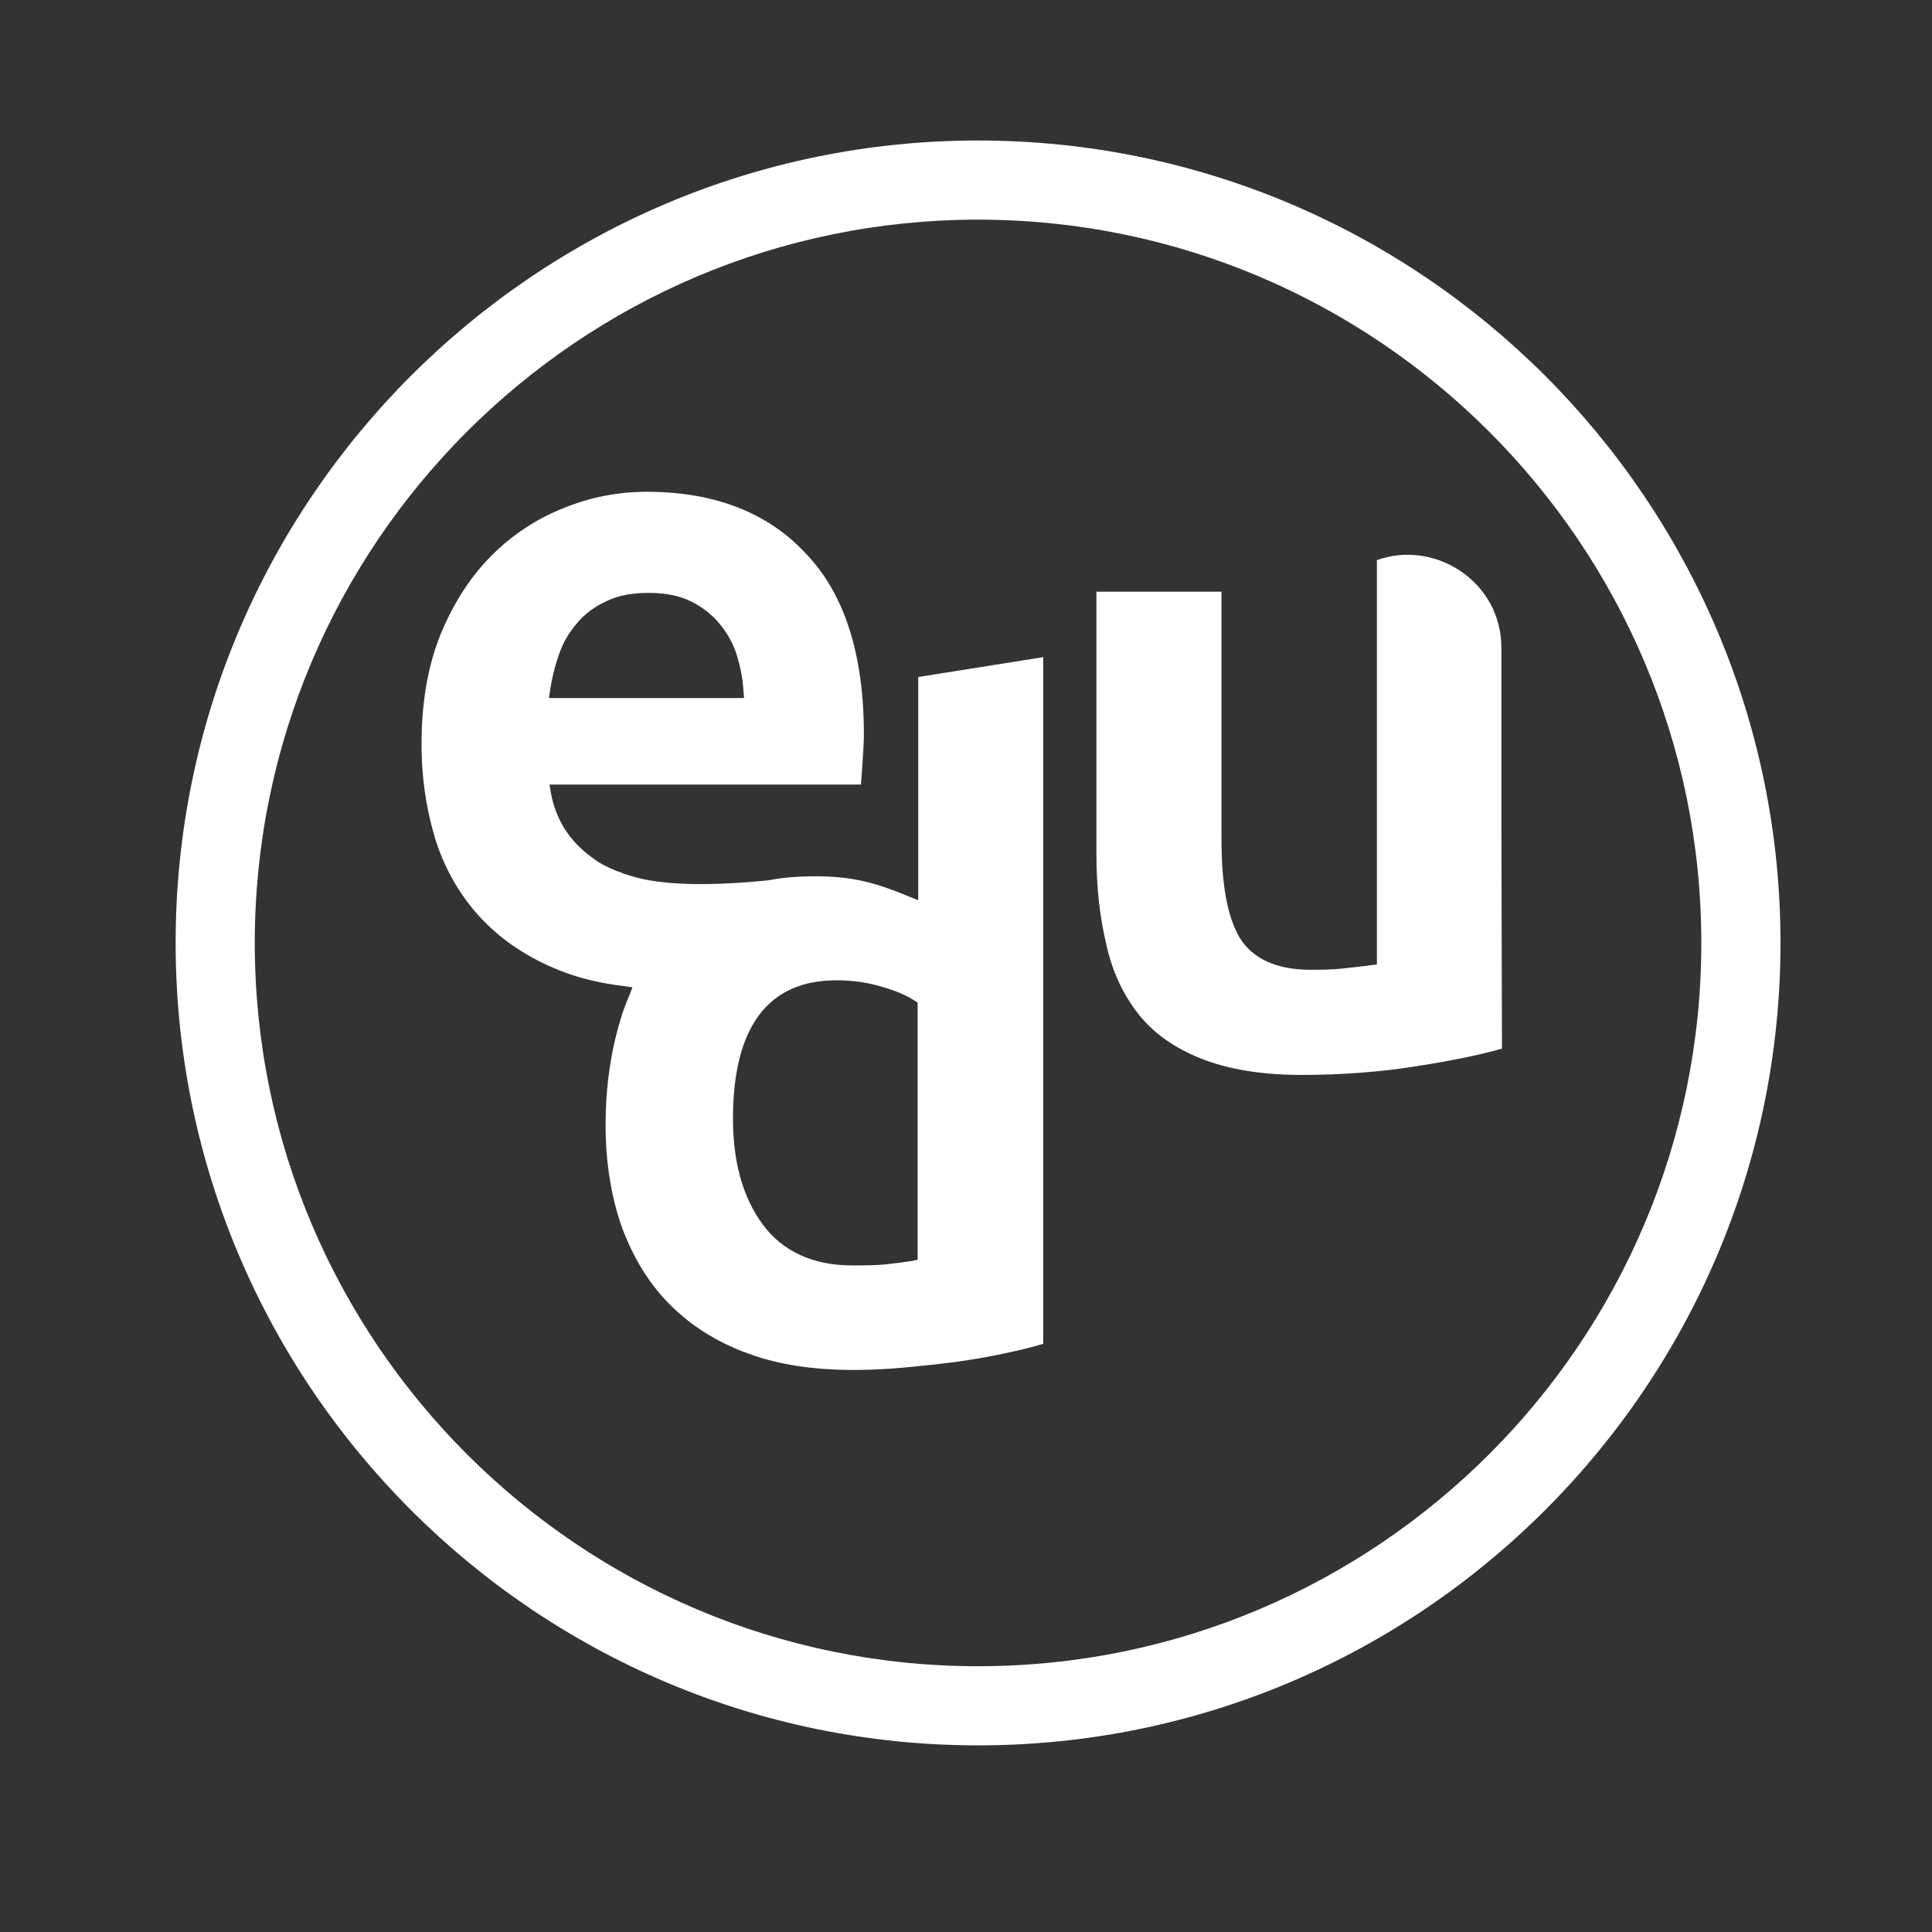
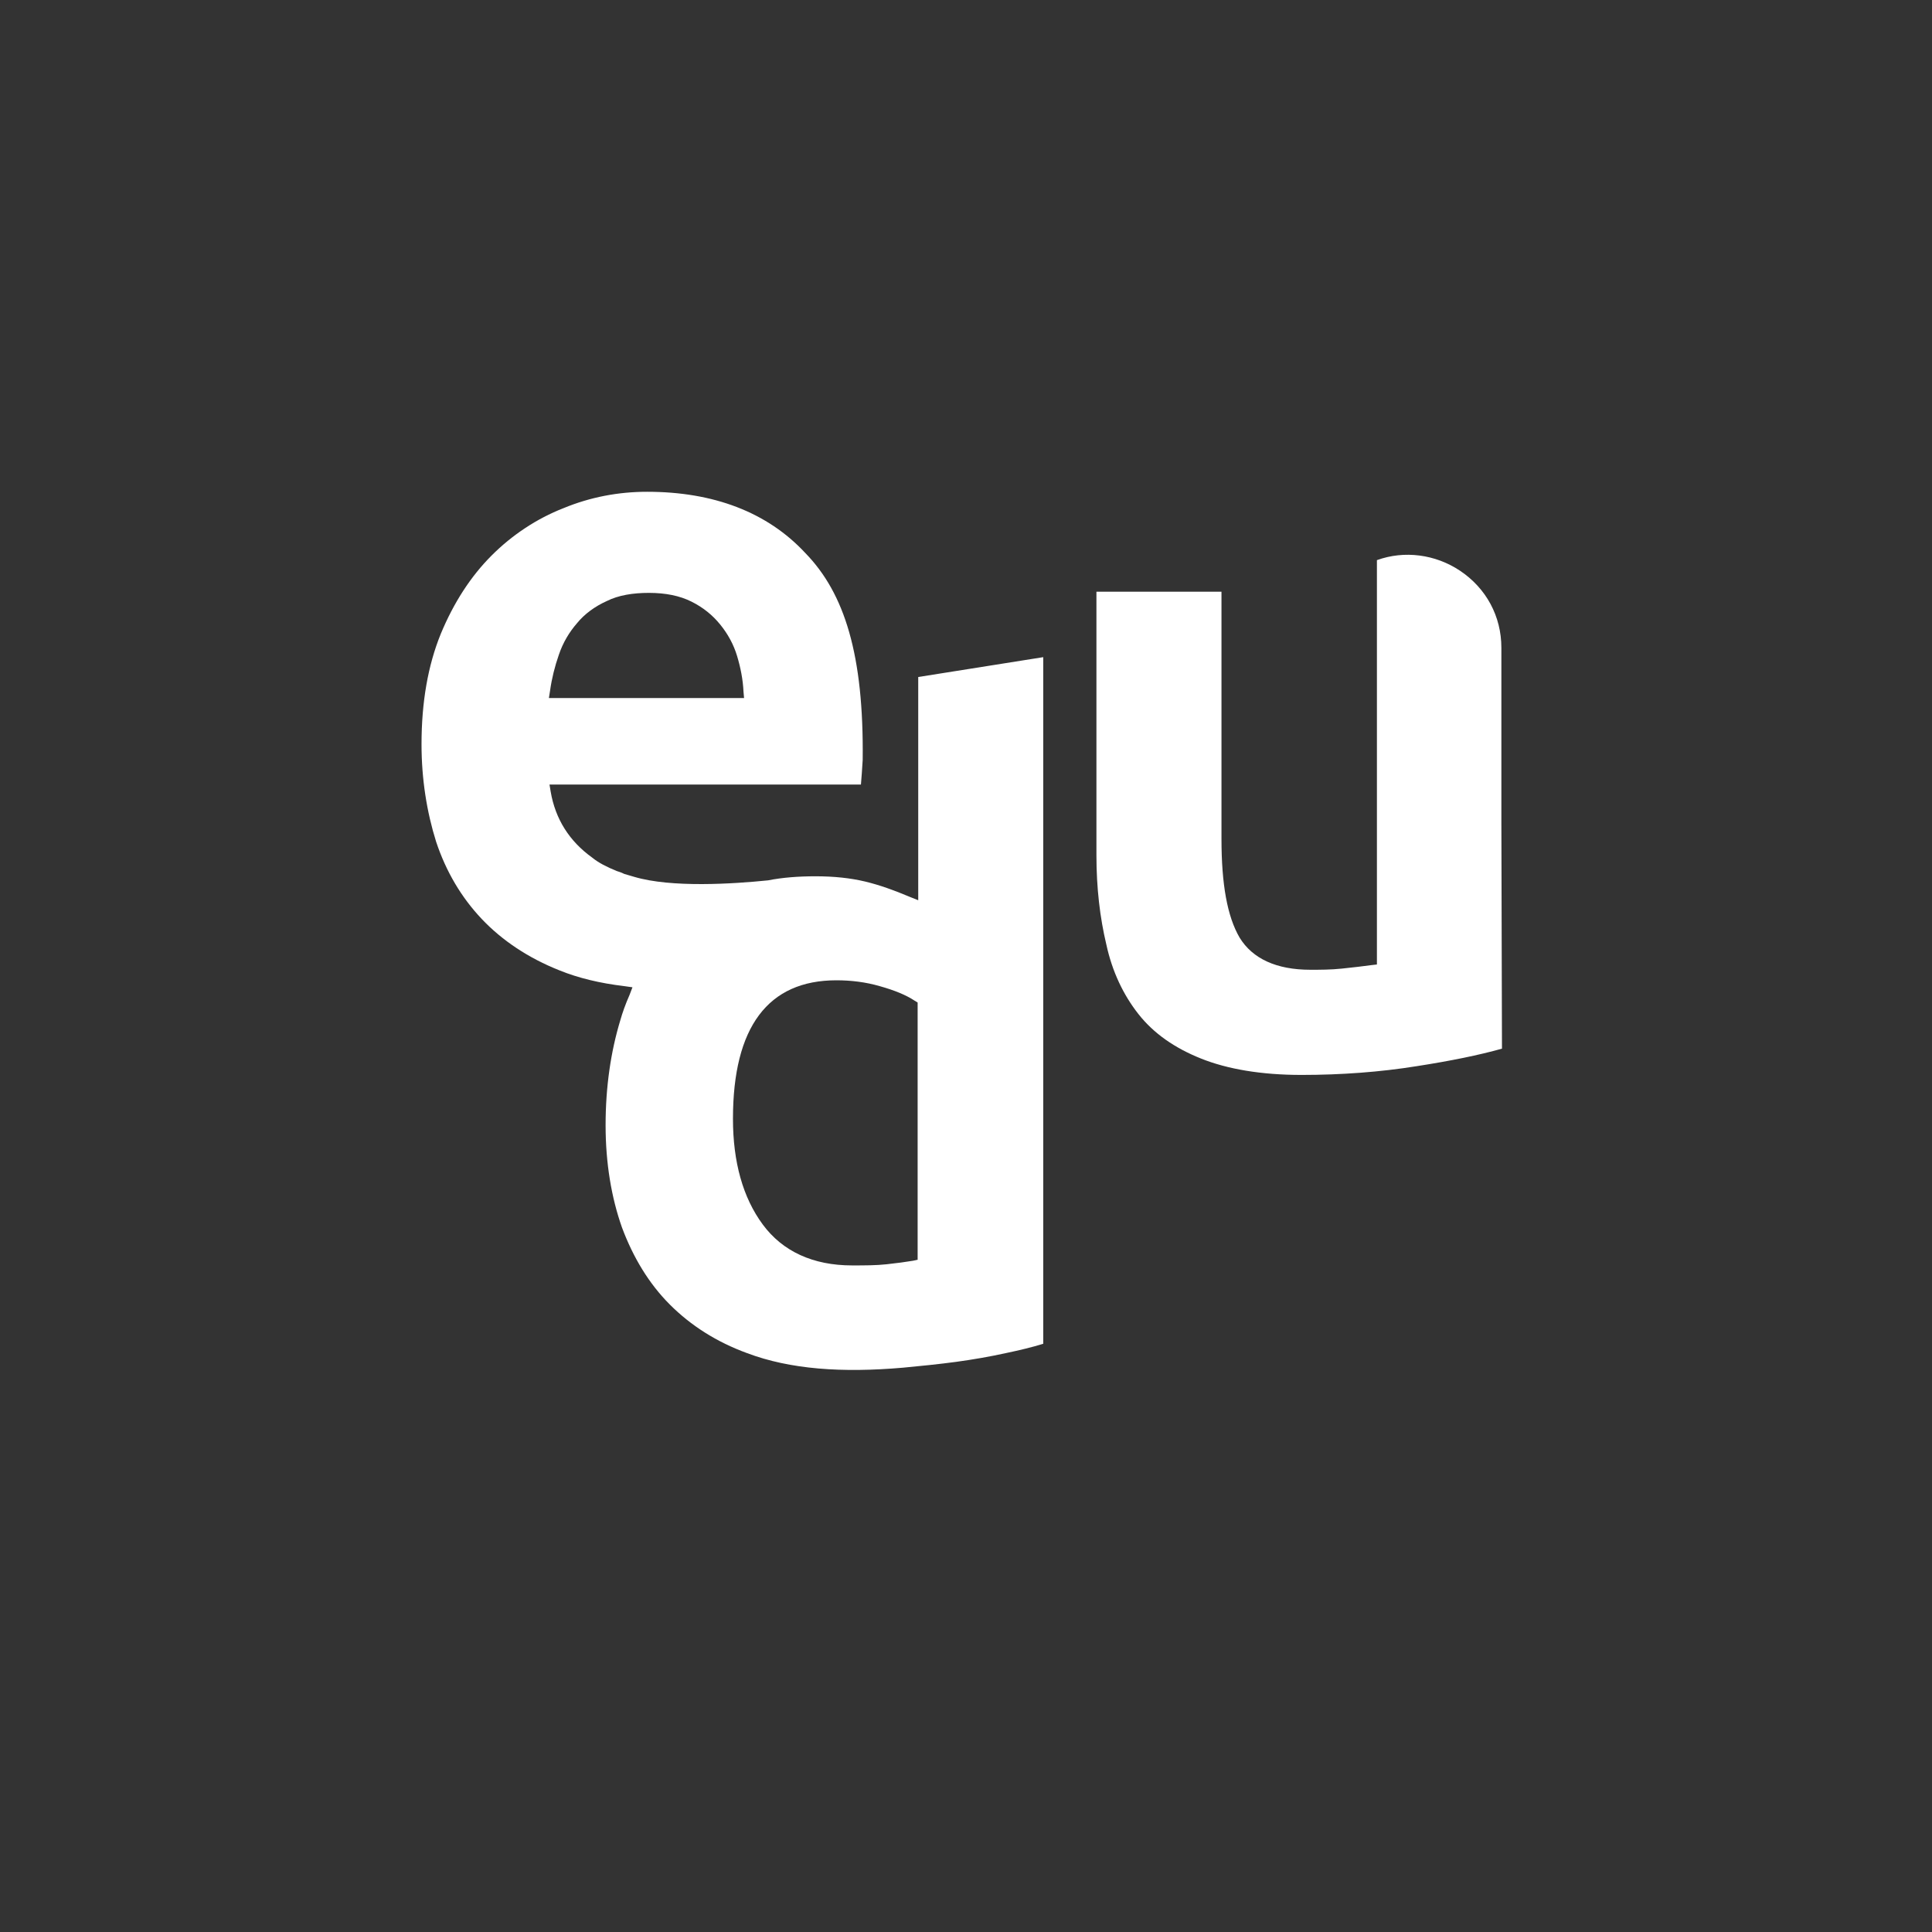
<svg xmlns="http://www.w3.org/2000/svg" width="55" height="55" viewBox="0 0 55 55" fill="none">
  <rect x="0" y="0" width="55" height="55" fill="#333333" stroke="none" />
-   <path d="M27.843 4C15.248 4 5 14.248 5 26.843C5 39.439 15.248 49.687 27.843 49.687C40.439 49.687 50.687 39.439 50.687 26.843C50.687 14.248 40.439 4 27.843 4ZM27.843 47.434C16.49 47.434 7.253 38.197 7.253 26.843C7.253 15.49 16.49 6.253 27.843 6.253C39.196 6.253 48.433 15.49 48.433 26.843C48.433 38.197 39.196 47.434 27.843 47.434Z" fill="white" />
-   <path d="M28.635 38.52C29.034 38.436 29.383 38.353 29.699 38.254V18.708L26.14 19.273V25.628L25.89 25.528C25.457 25.345 25.042 25.195 24.626 25.095C24.21 24.996 23.744 24.946 23.212 24.946C22.746 24.946 22.28 24.979 21.864 25.062C20.883 25.162 19.12 25.278 18.055 24.962C17.955 24.929 17.872 24.912 17.772 24.879C17.672 24.829 17.606 24.813 17.556 24.796C17.273 24.68 17.04 24.563 16.857 24.413C16.209 23.948 15.809 23.316 15.676 22.534L15.643 22.334H24.509C24.526 22.134 24.543 21.901 24.559 21.635C24.576 21.369 24.593 21.12 24.593 20.903C24.593 18.641 24.044 16.894 22.929 15.747C21.848 14.582 20.317 14 18.421 14C17.606 14 16.807 14.15 16.042 14.466C15.277 14.765 14.578 15.231 13.996 15.813C13.397 16.412 12.915 17.161 12.549 18.042C12.183 18.941 12 19.988 12 21.186C12 22.184 12.15 23.116 12.416 23.964C12.699 24.813 13.131 25.544 13.713 26.16C14.296 26.776 15.044 27.274 15.926 27.624C16.458 27.84 17.074 27.99 17.772 28.073L18.005 28.106L17.922 28.323C17.805 28.589 17.722 28.822 17.656 29.054C17.39 29.936 17.24 30.934 17.24 32.032C17.24 33.113 17.406 34.095 17.706 34.943C18.022 35.791 18.471 36.54 19.07 37.139C19.669 37.738 20.401 38.204 21.266 38.52C22.497 38.985 23.977 39.085 25.707 38.935C26.223 38.886 26.722 38.836 27.221 38.769C27.703 38.703 28.186 38.619 28.635 38.52ZM15.66 19.656C15.71 19.306 15.793 18.974 15.909 18.641C16.026 18.292 16.209 17.992 16.425 17.743C16.641 17.477 16.941 17.26 17.273 17.111C17.606 16.944 18.022 16.878 18.471 16.878C18.953 16.878 19.353 16.961 19.685 17.127C20.018 17.294 20.284 17.51 20.5 17.776C20.717 18.042 20.883 18.342 20.983 18.674C21.083 19.007 21.149 19.34 21.166 19.689L21.182 19.872H15.626L15.66 19.656ZM26.14 35.858L25.99 35.891C25.79 35.925 25.541 35.958 25.241 35.991C24.942 36.024 24.609 36.024 24.26 36.024C23.145 36.024 22.28 35.625 21.715 34.86C21.149 34.095 20.866 33.08 20.866 31.849C20.866 29.237 21.864 27.907 23.811 27.907C24.227 27.907 24.642 27.957 25.042 28.073C25.457 28.189 25.79 28.323 26.04 28.489L26.123 28.539V35.858H26.14Z" fill="white" />
+   <path d="M28.635 38.52C29.034 38.436 29.383 38.353 29.699 38.254V18.708L26.14 19.273V25.628L25.89 25.528C25.457 25.345 25.042 25.195 24.626 25.095C24.21 24.996 23.744 24.946 23.212 24.946C22.746 24.946 22.28 24.979 21.864 25.062C20.883 25.162 19.12 25.278 18.055 24.962C17.955 24.929 17.872 24.912 17.772 24.879C17.672 24.829 17.606 24.813 17.556 24.796C17.273 24.68 17.04 24.563 16.857 24.413C16.209 23.948 15.809 23.316 15.676 22.534L15.643 22.334H24.509C24.526 22.134 24.543 21.901 24.559 21.635C24.593 18.641 24.044 16.894 22.929 15.747C21.848 14.582 20.317 14 18.421 14C17.606 14 16.807 14.15 16.042 14.466C15.277 14.765 14.578 15.231 13.996 15.813C13.397 16.412 12.915 17.161 12.549 18.042C12.183 18.941 12 19.988 12 21.186C12 22.184 12.15 23.116 12.416 23.964C12.699 24.813 13.131 25.544 13.713 26.16C14.296 26.776 15.044 27.274 15.926 27.624C16.458 27.84 17.074 27.99 17.772 28.073L18.005 28.106L17.922 28.323C17.805 28.589 17.722 28.822 17.656 29.054C17.39 29.936 17.24 30.934 17.24 32.032C17.24 33.113 17.406 34.095 17.706 34.943C18.022 35.791 18.471 36.54 19.07 37.139C19.669 37.738 20.401 38.204 21.266 38.52C22.497 38.985 23.977 39.085 25.707 38.935C26.223 38.886 26.722 38.836 27.221 38.769C27.703 38.703 28.186 38.619 28.635 38.52ZM15.66 19.656C15.71 19.306 15.793 18.974 15.909 18.641C16.026 18.292 16.209 17.992 16.425 17.743C16.641 17.477 16.941 17.26 17.273 17.111C17.606 16.944 18.022 16.878 18.471 16.878C18.953 16.878 19.353 16.961 19.685 17.127C20.018 17.294 20.284 17.51 20.5 17.776C20.717 18.042 20.883 18.342 20.983 18.674C21.083 19.007 21.149 19.34 21.166 19.689L21.182 19.872H15.626L15.66 19.656ZM26.14 35.858L25.99 35.891C25.79 35.925 25.541 35.958 25.241 35.991C24.942 36.024 24.609 36.024 24.26 36.024C23.145 36.024 22.28 35.625 21.715 34.86C21.149 34.095 20.866 33.08 20.866 31.849C20.866 29.237 21.864 27.907 23.811 27.907C24.227 27.907 24.642 27.957 25.042 28.073C25.457 28.189 25.79 28.323 26.04 28.489L26.123 28.539V35.858H26.14Z" fill="white" />
  <path d="M32.411 28.871C32.843 29.42 33.442 29.836 34.191 30.135C34.939 30.435 35.904 30.601 37.052 30.601C38.183 30.601 39.298 30.518 40.329 30.352C41.294 30.202 42.109 30.036 42.758 29.853L42.741 23.398V18.441C42.741 17.543 42.309 16.744 41.56 16.245C40.861 15.78 39.98 15.663 39.198 15.946V27.457L39.048 27.474C38.799 27.507 38.532 27.54 38.2 27.574C37.884 27.607 37.584 27.607 37.301 27.607C36.337 27.607 35.655 27.291 35.289 26.692C34.939 26.093 34.773 25.178 34.773 23.881V16.844H31.213V24.346C31.213 25.278 31.313 26.126 31.496 26.892C31.662 27.657 31.978 28.322 32.411 28.871Z" fill="white" />
</svg>